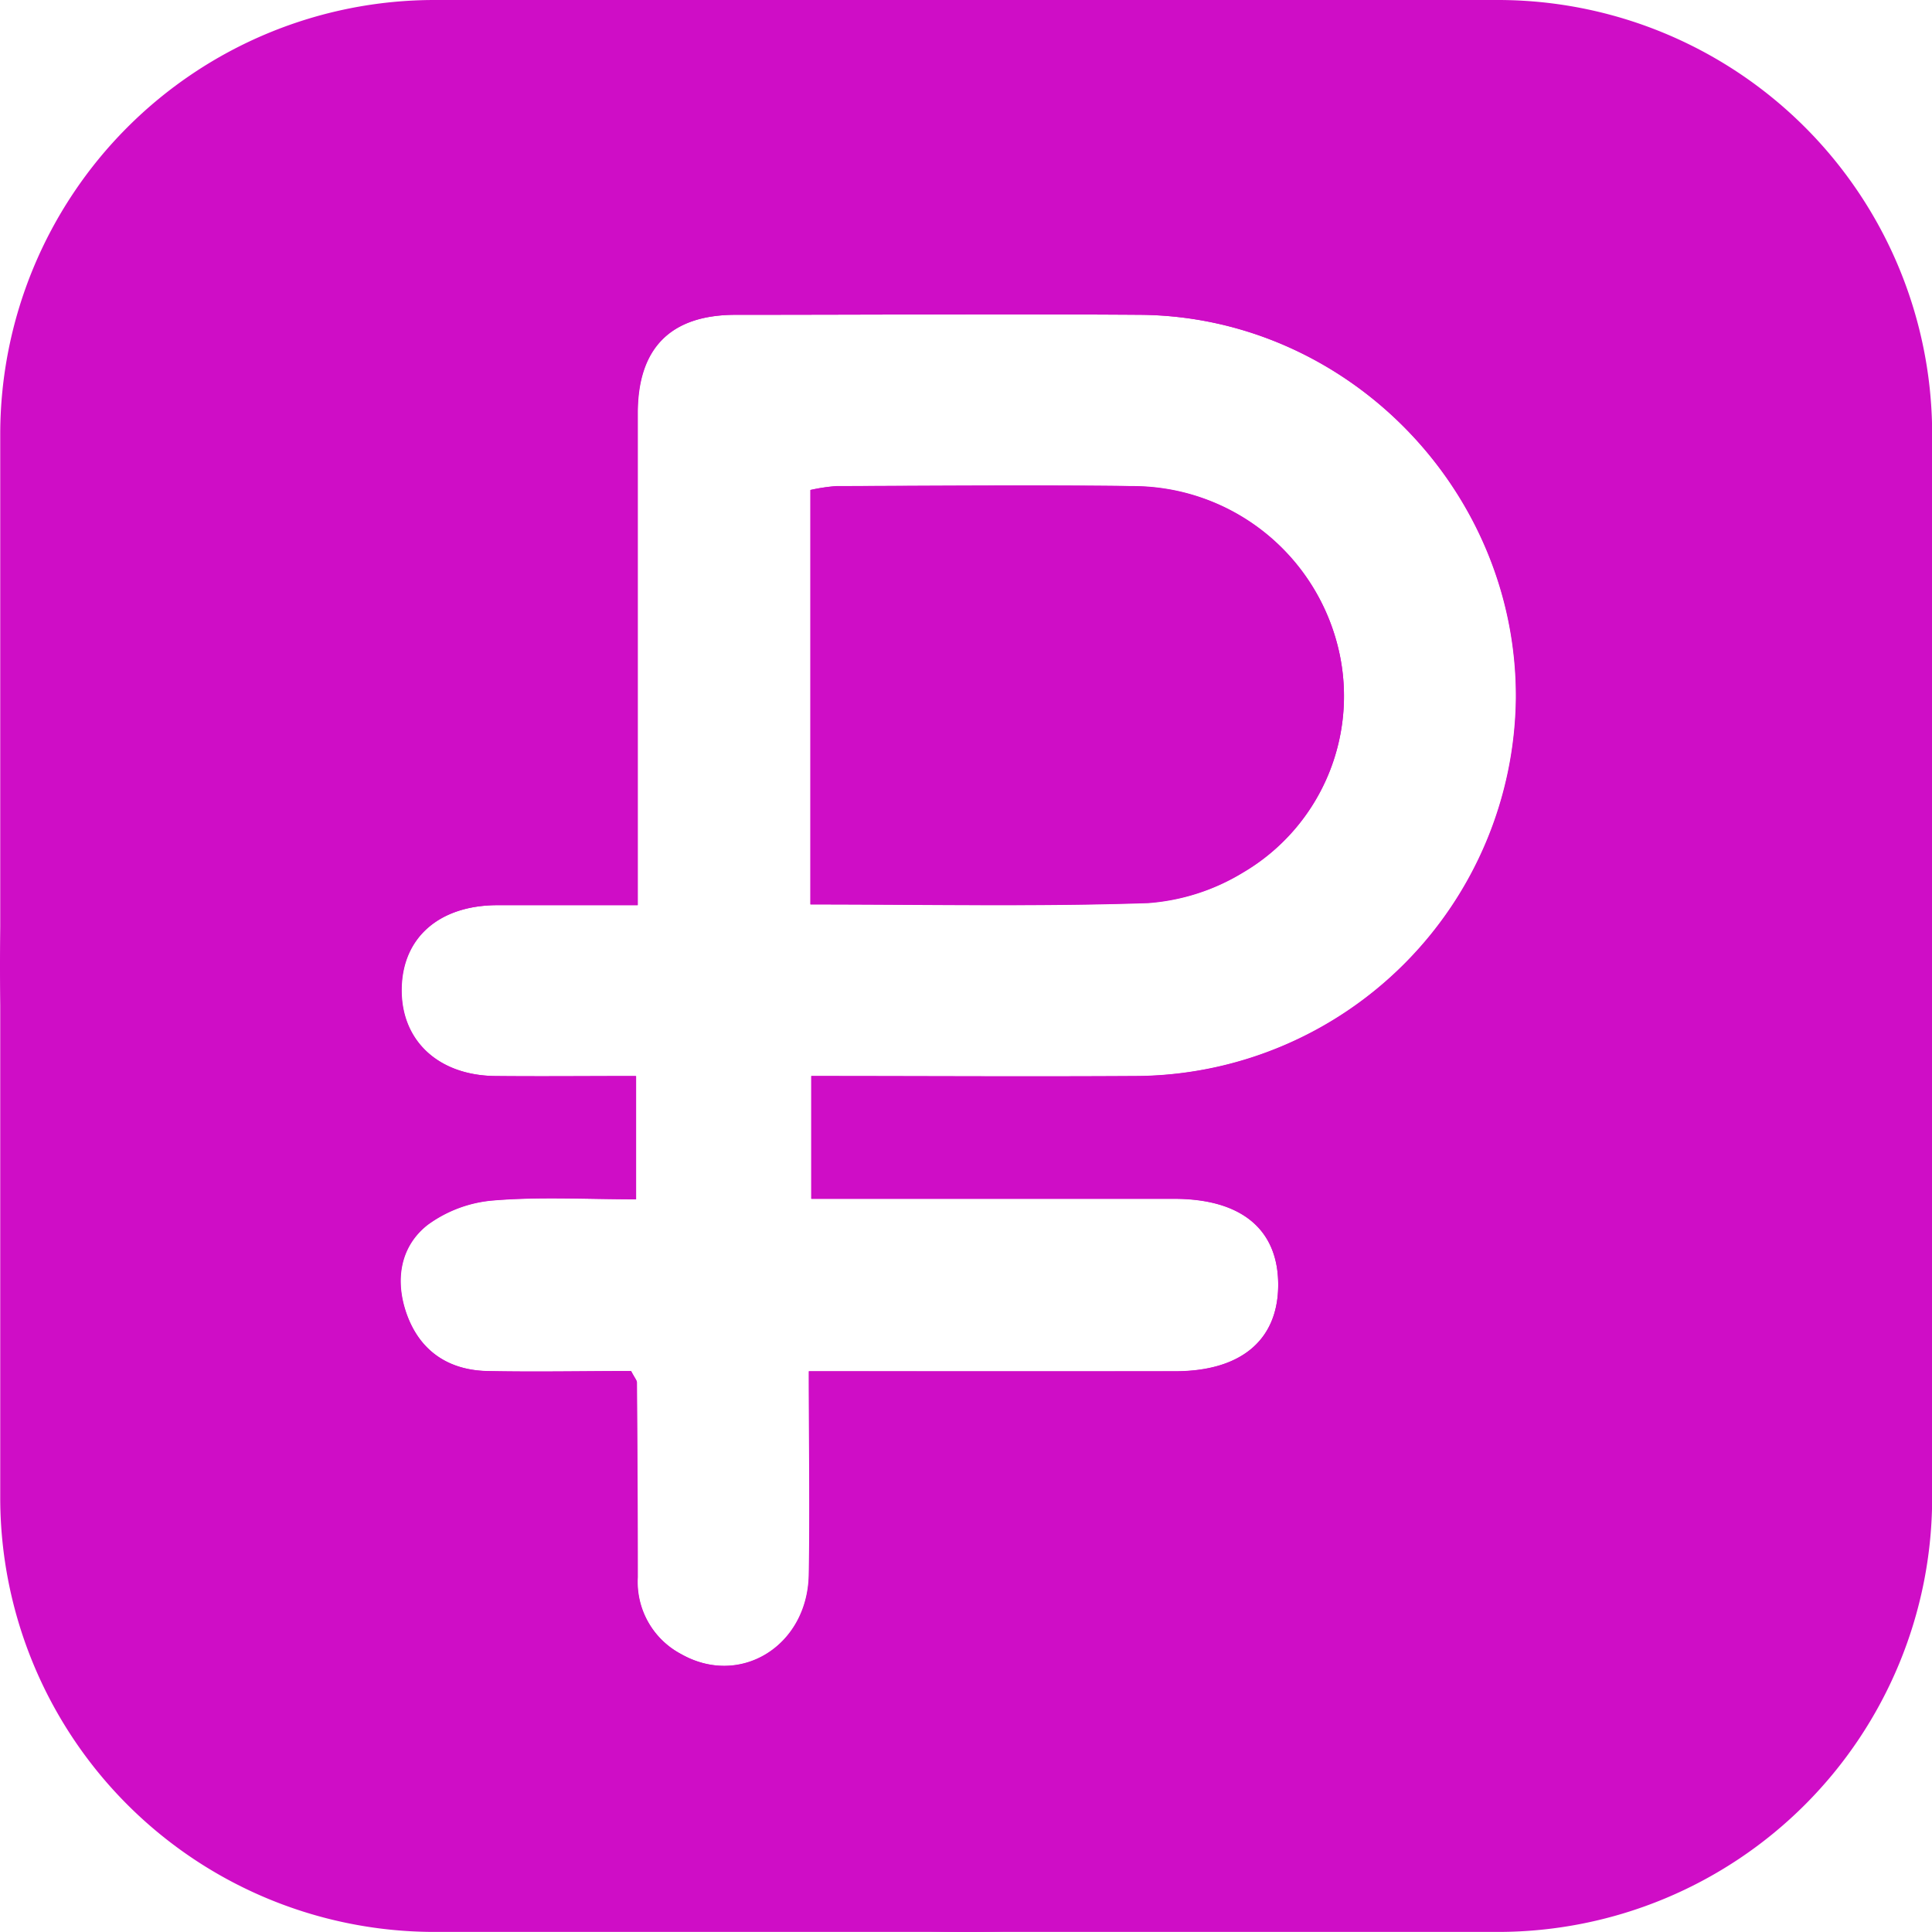
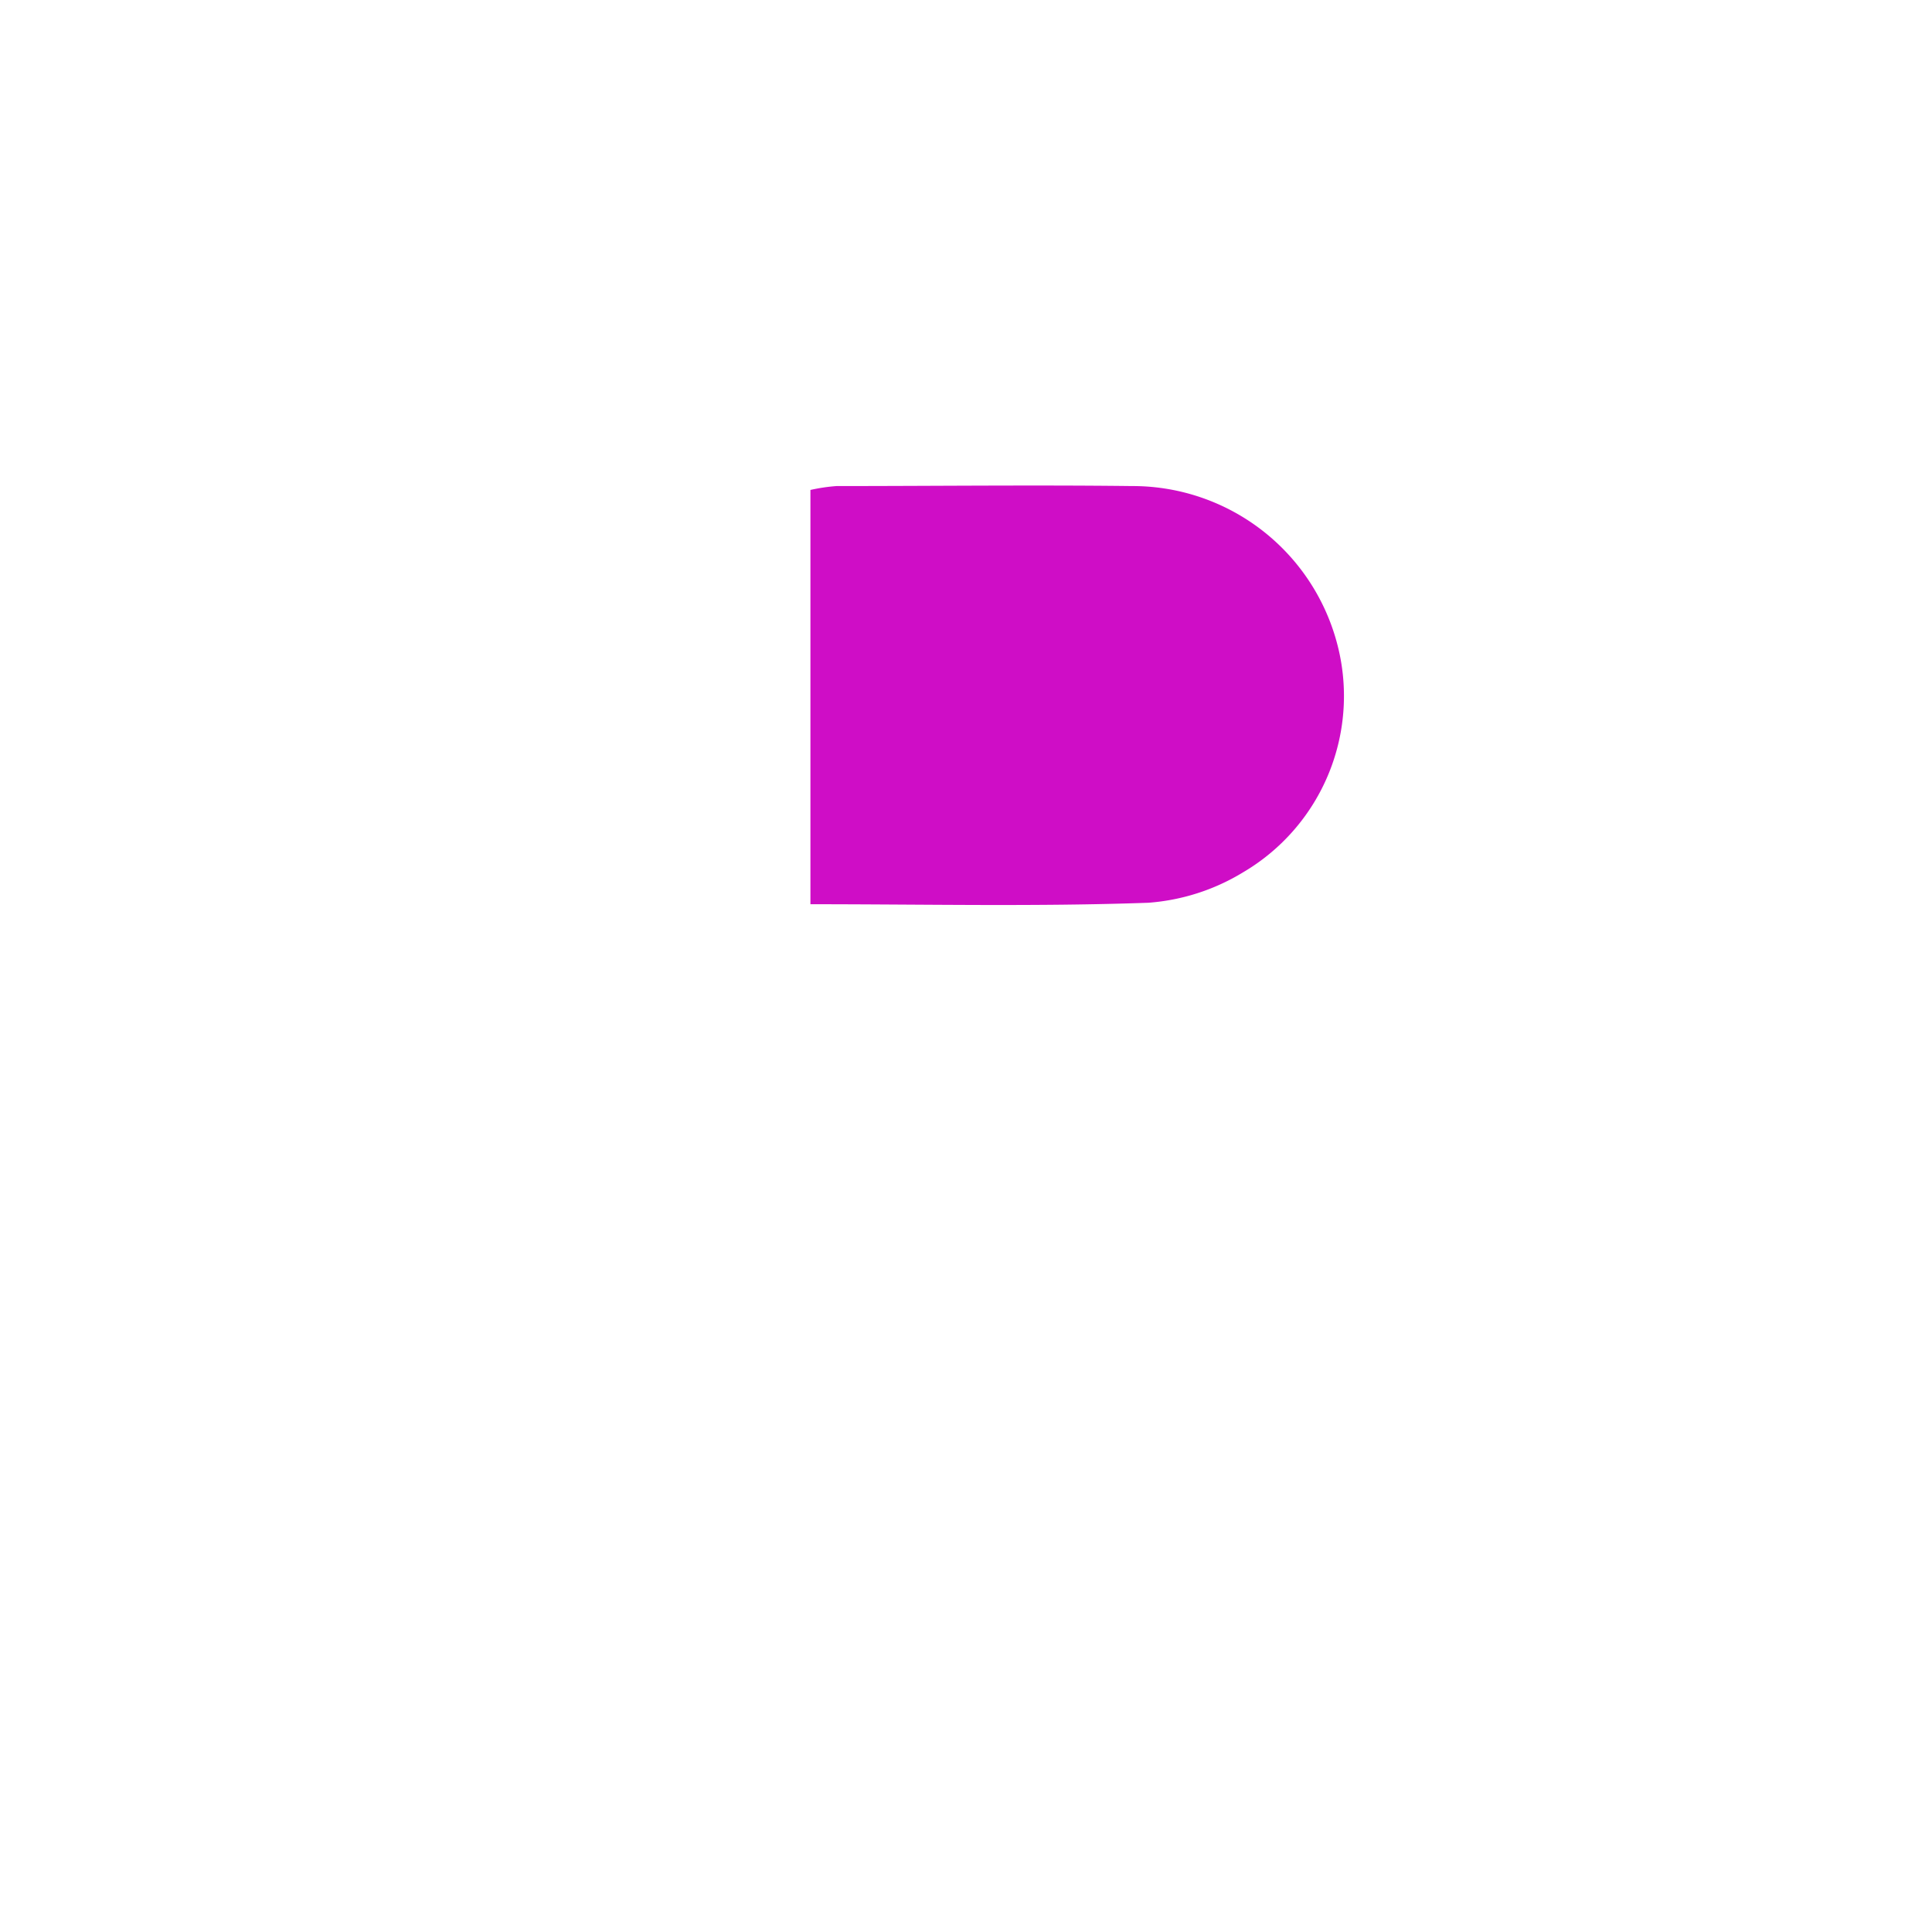
<svg xmlns="http://www.w3.org/2000/svg" viewBox="0 0 248.19 248.18">
  <defs>
    <style>.a{fill:#cf0dc6;}</style>
  </defs>
-   <path class="a" d="M2617.86,872.91A27.18,27.18,0,0,0,2591.57,853c-12.64-.16-25.29-.05-37.94,0a23,23,0,0,0-3.35.5v53.22c14.82,0,29.12.29,43.39-.18a27.23,27.23,0,0,0,12.16-3.91A26.27,26.27,0,0,0,2617.86,872.91Zm0,0A27.18,27.18,0,0,0,2591.57,853c-12.64-.16-25.29-.05-37.94,0a23,23,0,0,0-3.35.5v53.22c14.82,0,29.12.29,43.39-.18a27.23,27.23,0,0,0,12.16-3.91A26.27,26.27,0,0,0,2617.86,872.91Zm76.49,39.68c-.85-66.93-55.63-121.7-122.66-122.07H2571c-68.94,0-124.51,54.93-124.83,123.6v.58c0,67.79,55.84,123.78,123.83,124h.4c67.82,0,123.17-55,123.95-123.09,0-.27,0-.53,0-.8C2694.36,914.07,2694.36,913.33,2694.35,912.59Zm-101.84,16.15c-14,.09-27.92,0-42.13,0v15.77H2559q19,0,38,0c8.72,0,13.46,4,13.37,11.24-.09,7-4.86,10.91-13.23,10.92q-20.49,0-41,0h-6.08c0,9,.15,17.61,0,26.21-.21,9.14-8.86,14.4-16.41,10.12a10.5,10.5,0,0,1-5.58-9.9c0-8.33-.05-16.66-.11-25,0-.28-.28-.57-.74-1.46-6,0-12.26.13-18.54,0-5-.14-8.62-2.63-10.3-7.35-1.51-4.26-.88-8.61,2.68-11.42a16.56,16.56,0,0,1,8.55-3.16c5.92-.48,11.9-.14,18.24-.14V928.75c-6.21,0-12.16.06-18.11,0-7.32-.09-12.07-4.57-12-11.16s4.78-10.76,12.27-10.79c5.8,0,11.6,0,18.06,0v-5.7q0-28.74,0-57.5c0-8.36,4.21-12.62,12.54-12.64,17.33,0,34.67-.12,52,0,26.61.21,48.43,22.55,48.29,49.24A49.08,49.08,0,0,1,2592.51,928.74Zm-.94-75.77c-12.64-.16-25.29-.05-37.94,0a23,23,0,0,0-3.35.5v53.22c14.82,0,29.12.29,43.39-.18a27.23,27.23,0,0,0,12.16-3.91,26.27,26.27,0,0,0,12-29.68A27.18,27.18,0,0,0,2591.57,853Z" transform="translate(-2446.17 -790.52)" />
  <path class="a" d="M2550.28,906.68V853.46a23,23,0,0,1,3.35-.5c12.65,0,25.3-.15,37.94,0a27.18,27.18,0,0,1,26.29,19.94,26.27,26.27,0,0,1-12,29.68,27.23,27.23,0,0,1-12.16,3.91C2579.4,907,2565.1,906.68,2550.28,906.68Z" transform="translate(-2446.17 -790.52)" />
-   <path class="a" d="M2638.56,790.52H2502a55.8,55.8,0,0,0-55.8,55.8V982.91a55.79,55.79,0,0,0,55.8,55.79h136.59a55.79,55.79,0,0,0,55.79-55.79V846.32A55.79,55.79,0,0,0,2638.56,790.52Zm-82.38,176.17h-6.08c0,9,.15,17.61,0,26.21-.21,9.14-8.86,14.4-16.41,10.12a10.5,10.5,0,0,1-5.58-9.9c0-8.33-.05-16.66-.11-25,0-.28-.28-.57-.74-1.46-6,0-12.26.13-18.54,0-5-.14-8.62-2.63-10.3-7.35-1.51-4.26-.88-8.61,2.68-11.42a16.56,16.56,0,0,1,8.55-3.16c5.92-.48,11.9-.14,18.24-.14V928.75c-6.21,0-12.16.06-18.11,0-7.32-.09-12.07-4.57-12-11.16s4.78-10.76,12.27-10.79c5.8,0,11.6,0,18.06,0v-5.7q0-28.74,0-57.5c0-8.36,4.21-12.62,12.54-12.64,17.33,0,34.67-.12,52,0,26.61.21,48.43,22.55,48.29,49.24a49.08,49.08,0,0,1-48.41,48.56c-14,.09-27.92,0-42.13,0v15.77H2559q19,0,38,0c8.72,0,13.46,4,13.37,11.24-.09,7-4.86,10.91-13.23,10.92Q2576.69,966.72,2556.18,966.69Z" transform="translate(-2446.17 -790.52)" />
</svg>